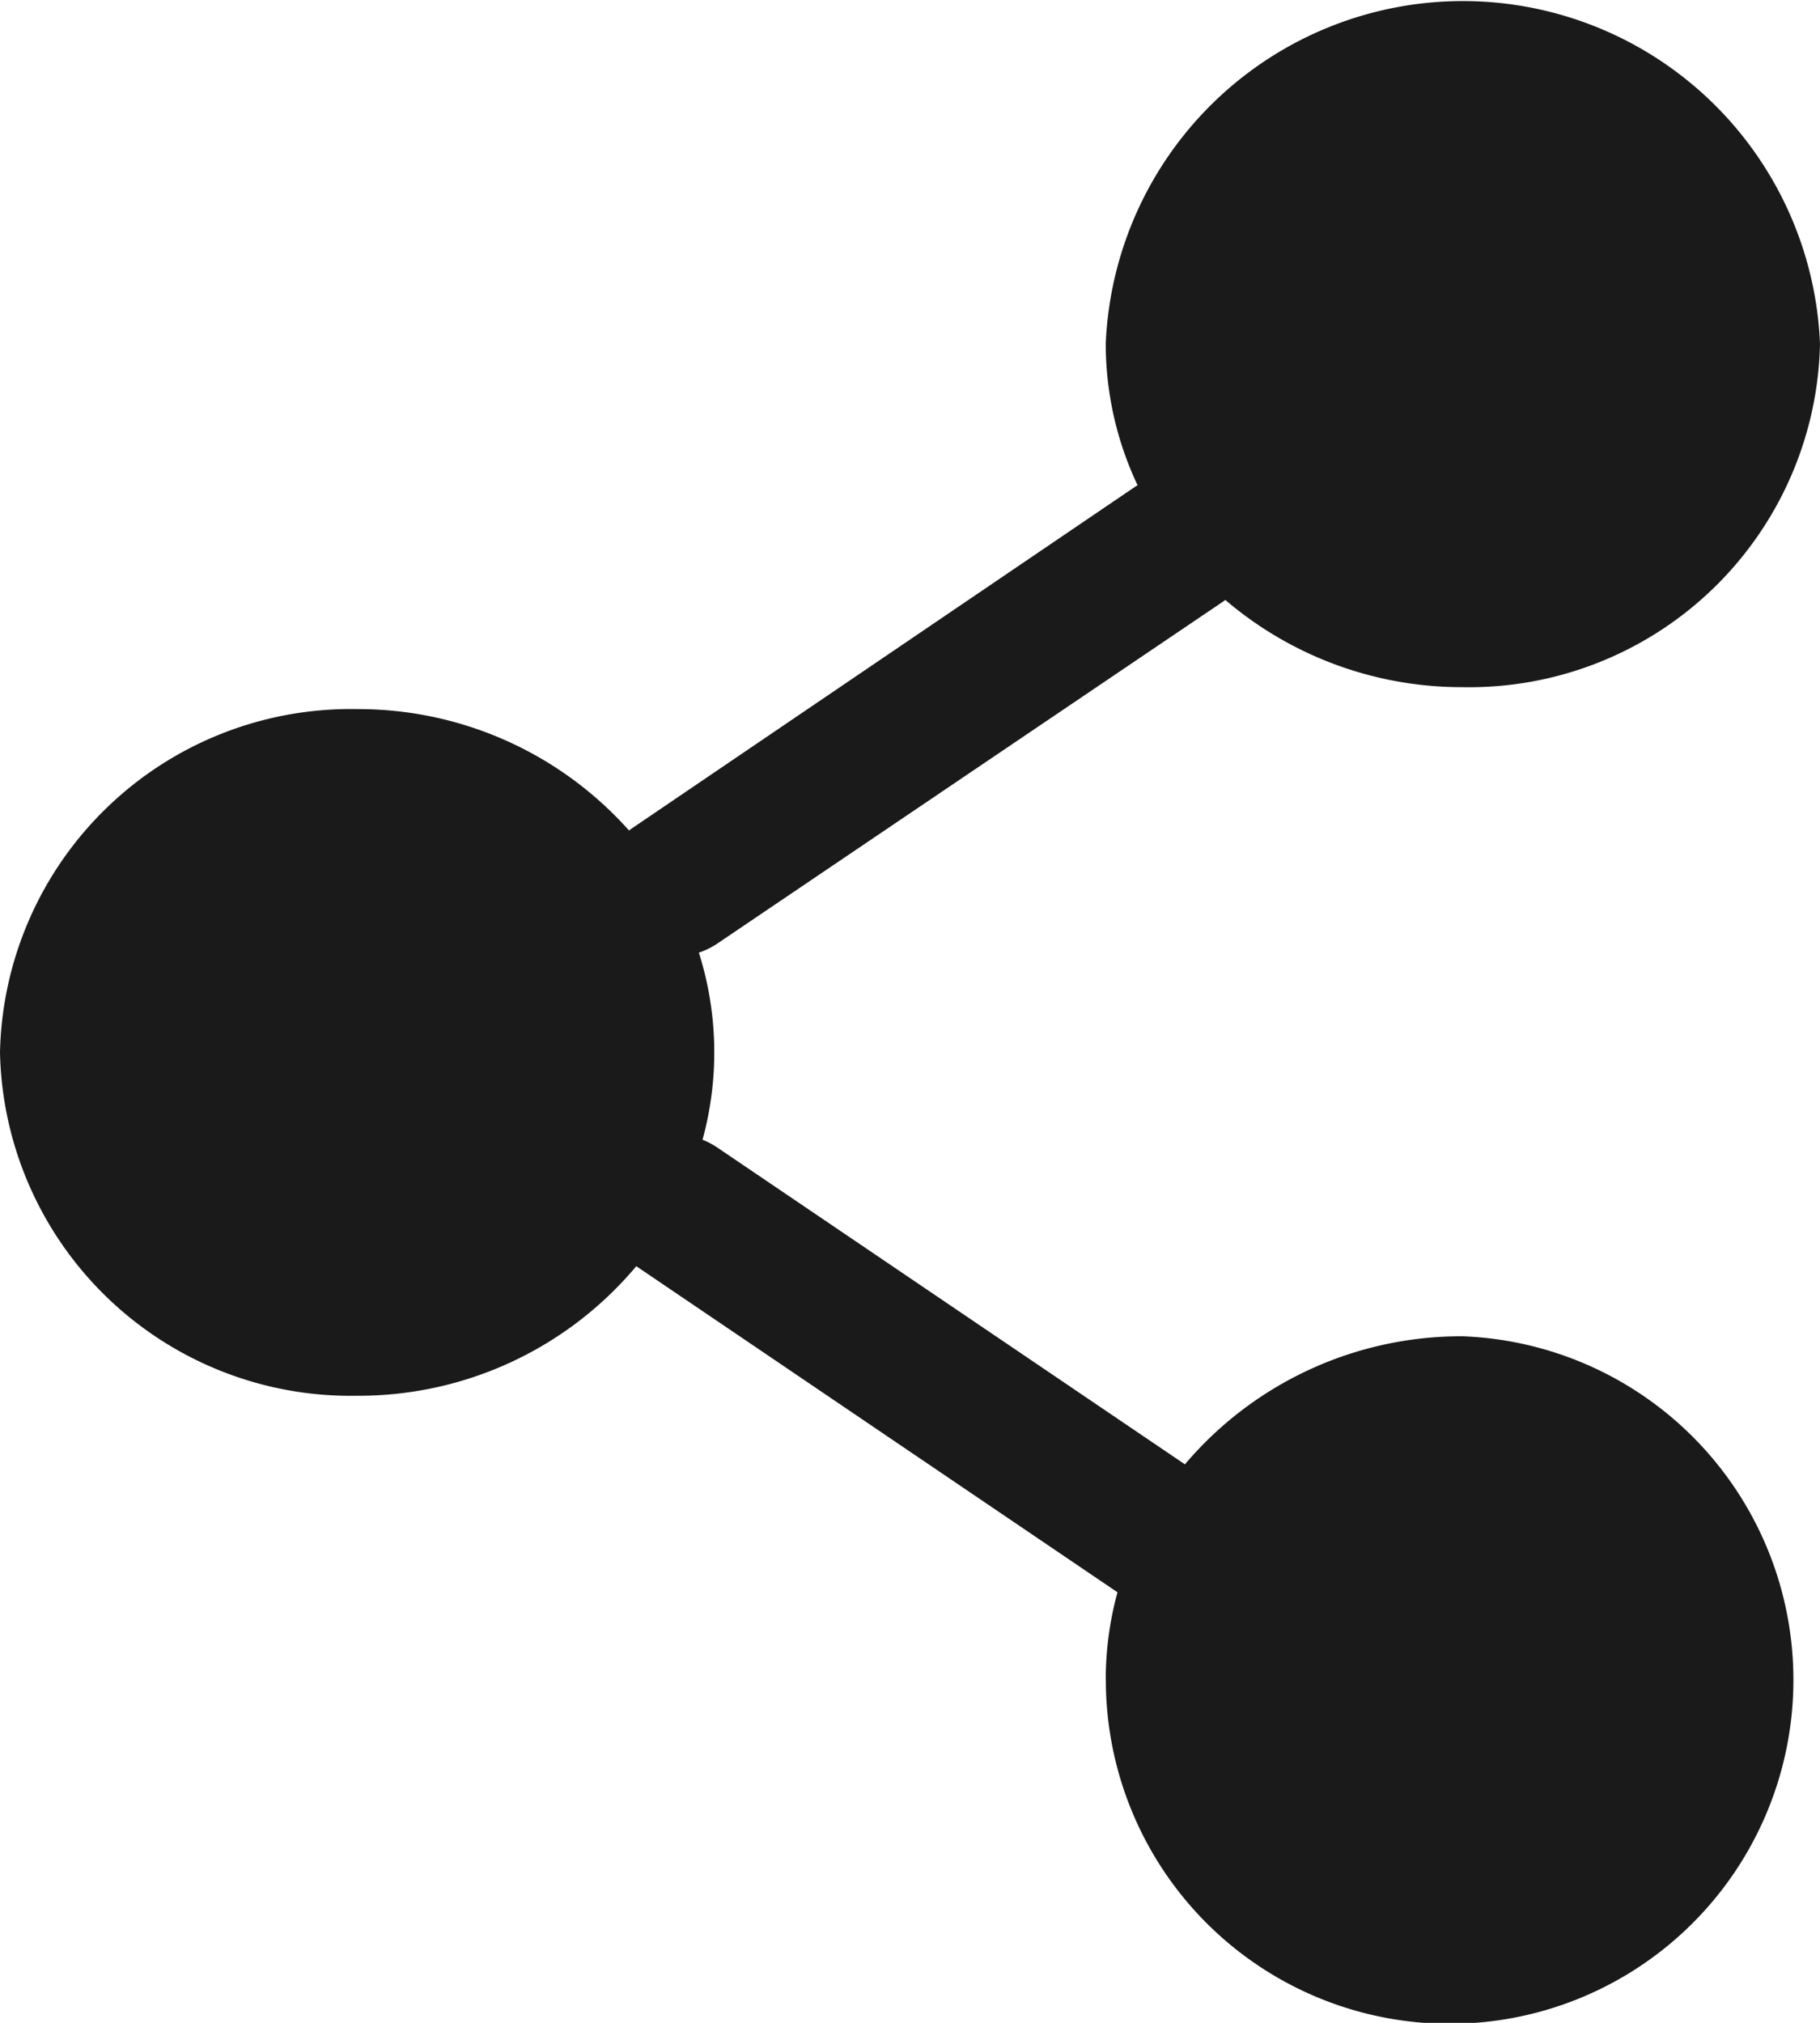
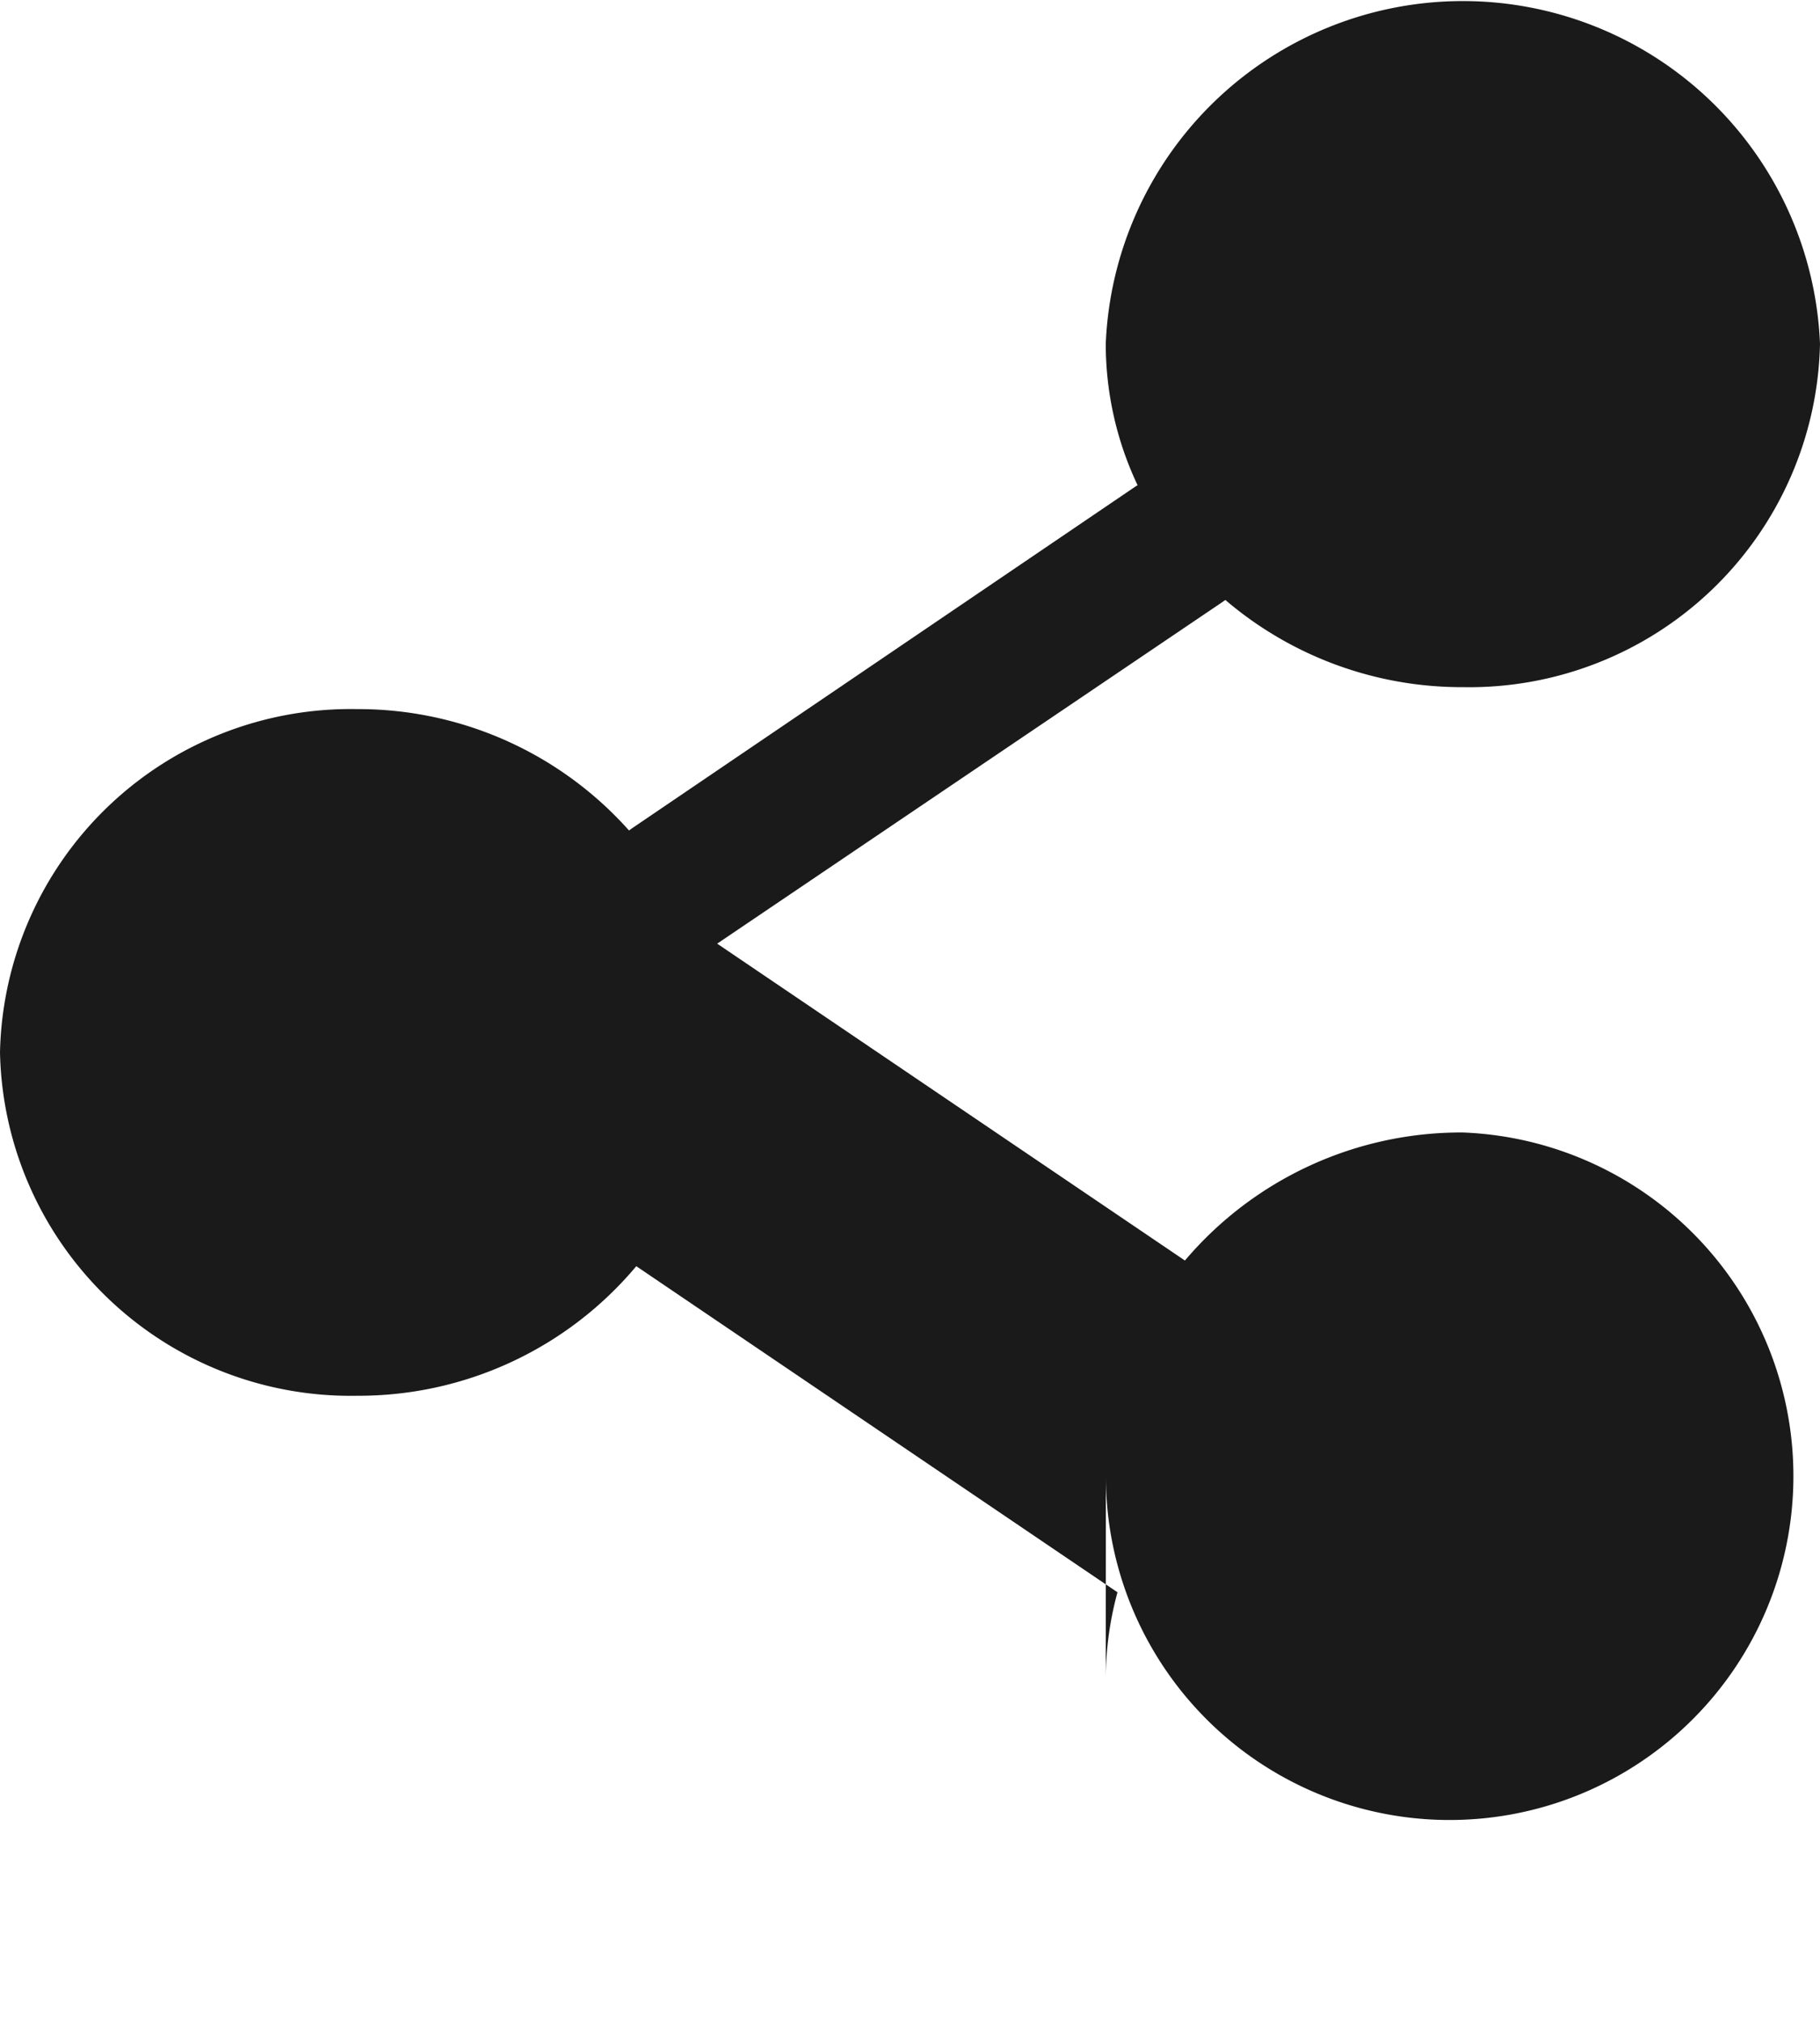
<svg xmlns="http://www.w3.org/2000/svg" width="18" height="20" viewBox="0 0 18 20">
-   <path id="Union_212" data-name="Union 212" d="M10.936,16.606a3.272,3.272,0,0,1,.116-.863L6.293,12.519A3.583,3.583,0,0,1,3.532,13.8,3.468,3.468,0,0,1,0,10.405,3.469,3.469,0,0,1,3.532,7.011a3.587,3.587,0,0,1,2.689,1.2l.032-.023L11.245,4.8l.007,0a3.27,3.27,0,0,1-.316-1.4,3.535,3.535,0,0,1,7.064,0,3.47,3.47,0,0,1-3.532,3.394,3.6,3.6,0,0,1-2.349-.862l-.033.023L7.093,9.33a.546.546,0,0,1-.056.034.758.758,0,0,1-.125.055,3.268,3.268,0,0,1,.036,1.85.734.734,0,0,1,.145.076l4.626,3.133a3.581,3.581,0,0,1,2.749-1.266,3.4,3.4,0,1,1-3.531,3.393Z" fill="#1a1a1a" />
+   <path id="Union_212" data-name="Union 212" d="M10.936,16.606a3.272,3.272,0,0,1,.116-.863L6.293,12.519A3.583,3.583,0,0,1,3.532,13.8,3.468,3.468,0,0,1,0,10.405,3.469,3.469,0,0,1,3.532,7.011a3.587,3.587,0,0,1,2.689,1.2l.032-.023L11.245,4.8l.007,0a3.27,3.27,0,0,1-.316-1.4,3.535,3.535,0,0,1,7.064,0,3.47,3.47,0,0,1-3.532,3.394,3.6,3.6,0,0,1-2.349-.862l-.033.023L7.093,9.33l4.626,3.133a3.581,3.581,0,0,1,2.749-1.266,3.4,3.4,0,1,1-3.531,3.393Z" fill="#1a1a1a" />
</svg>